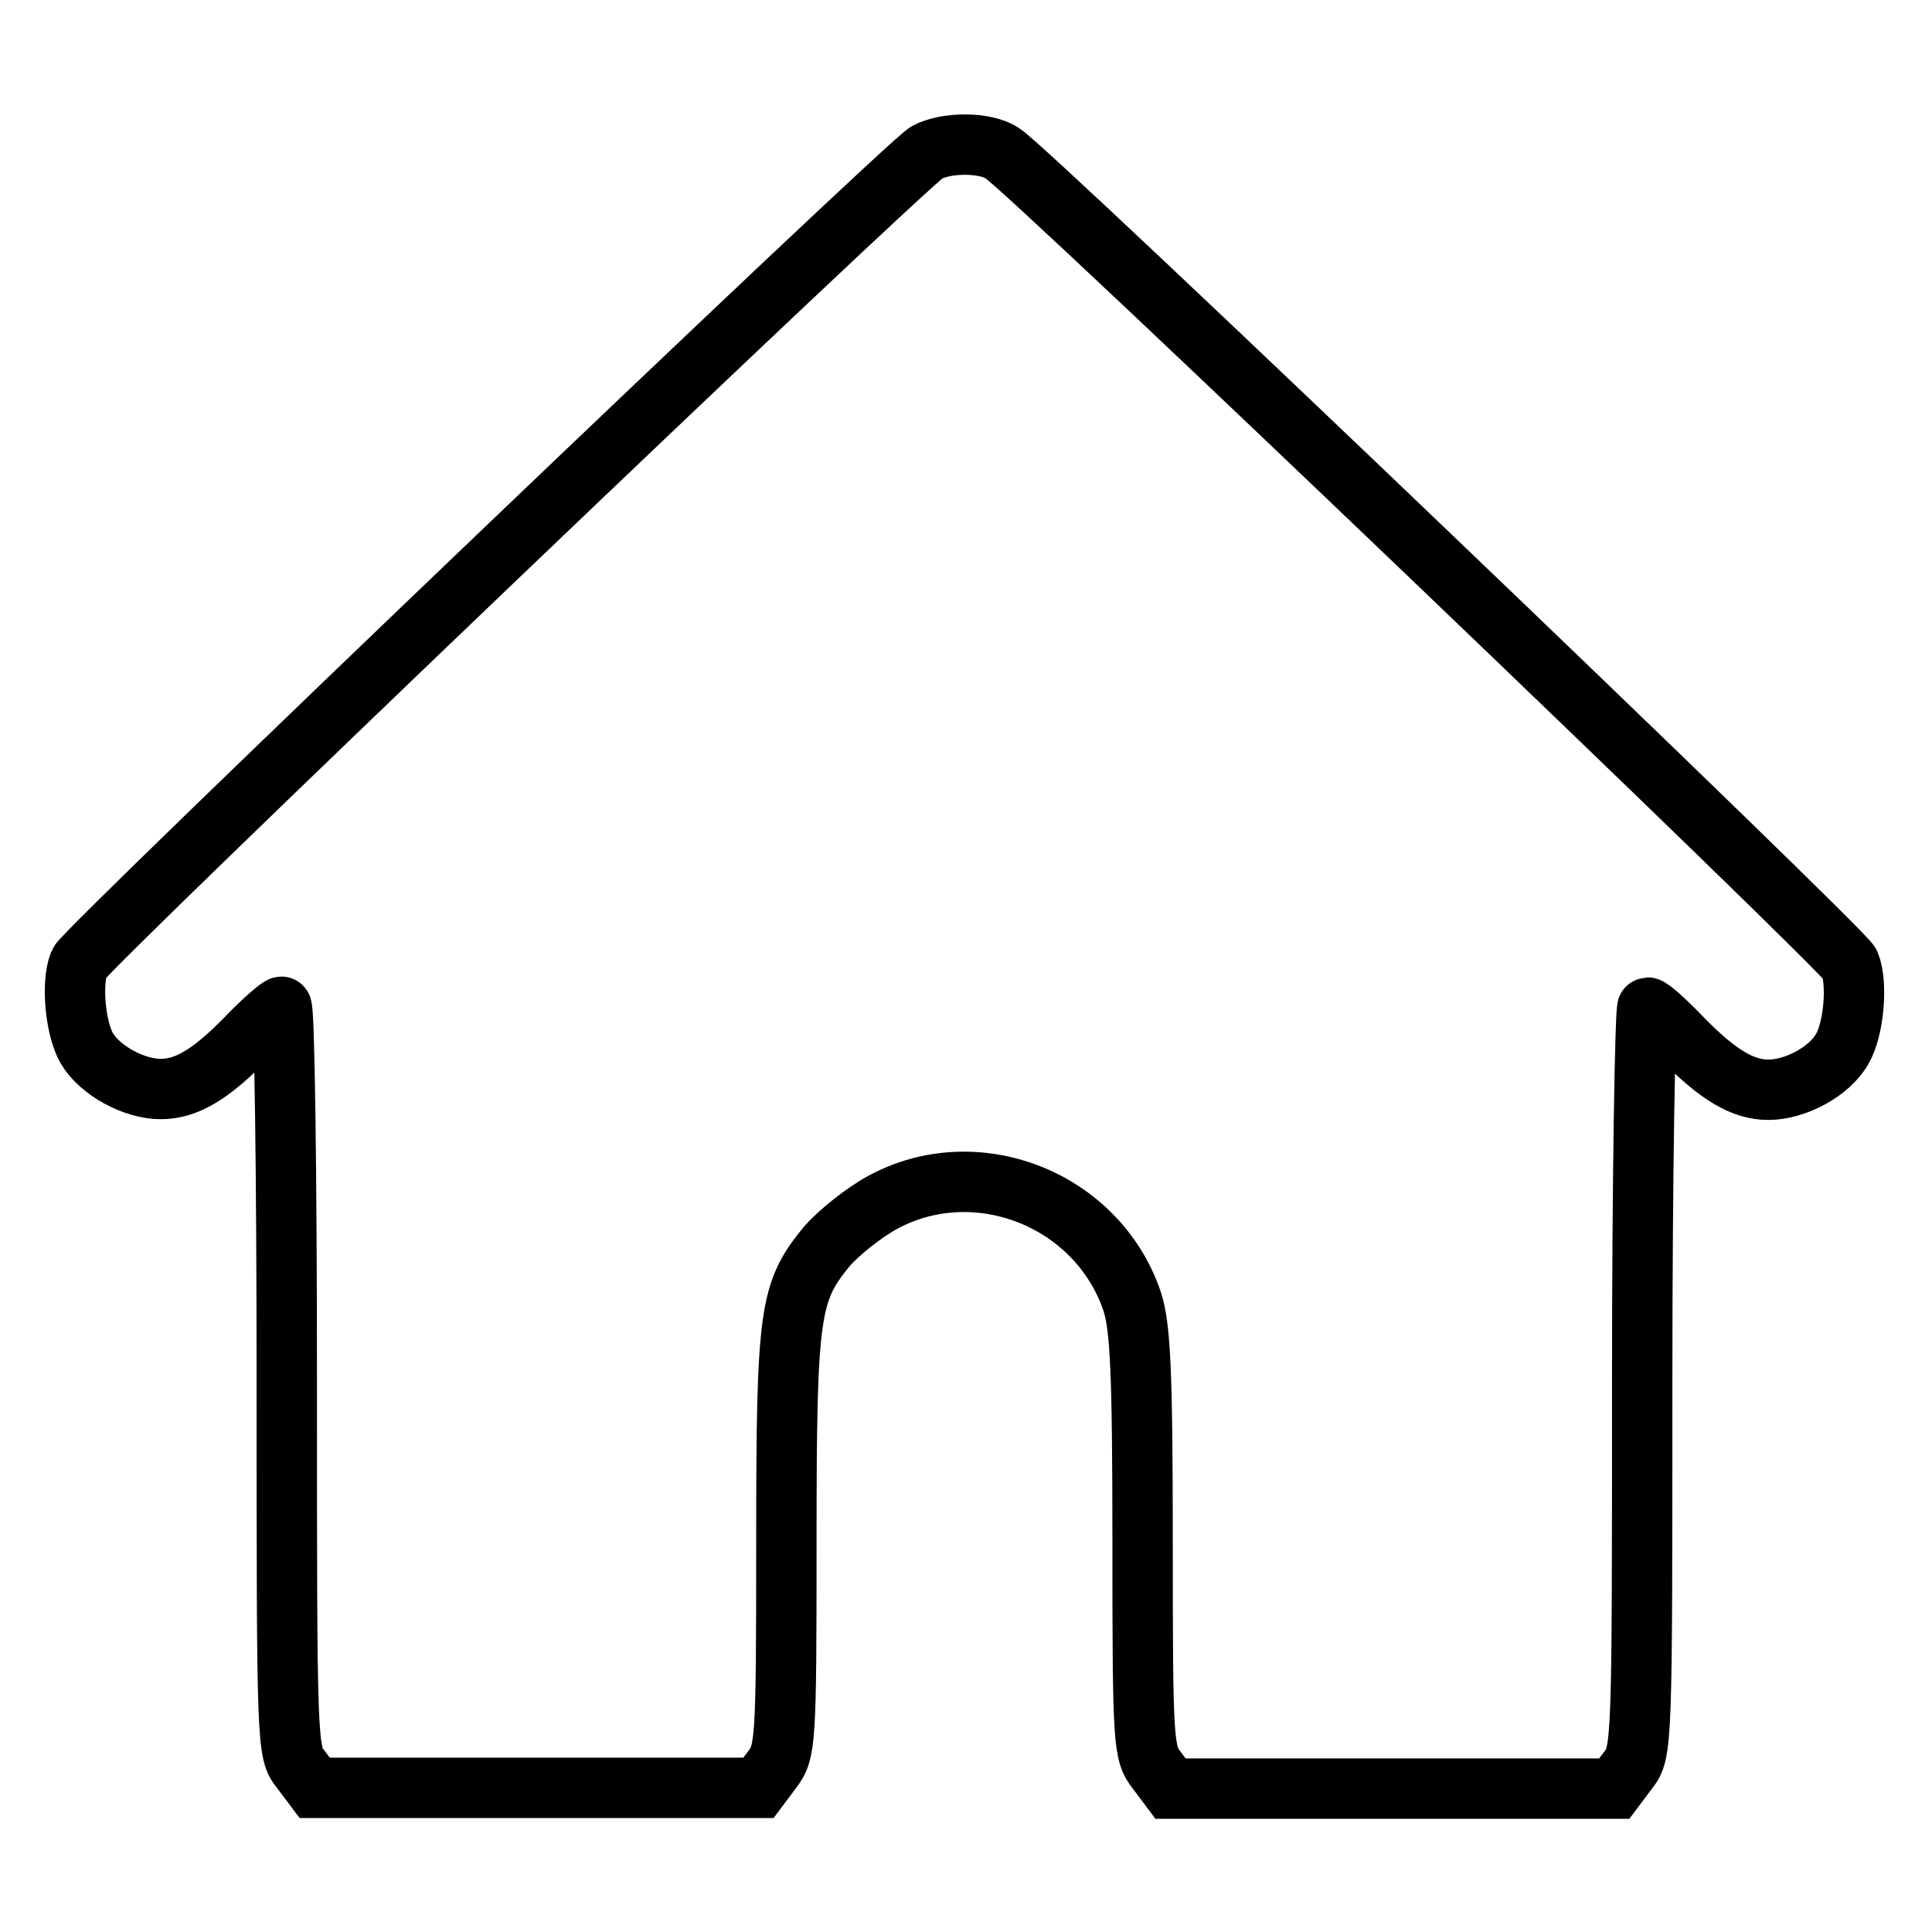
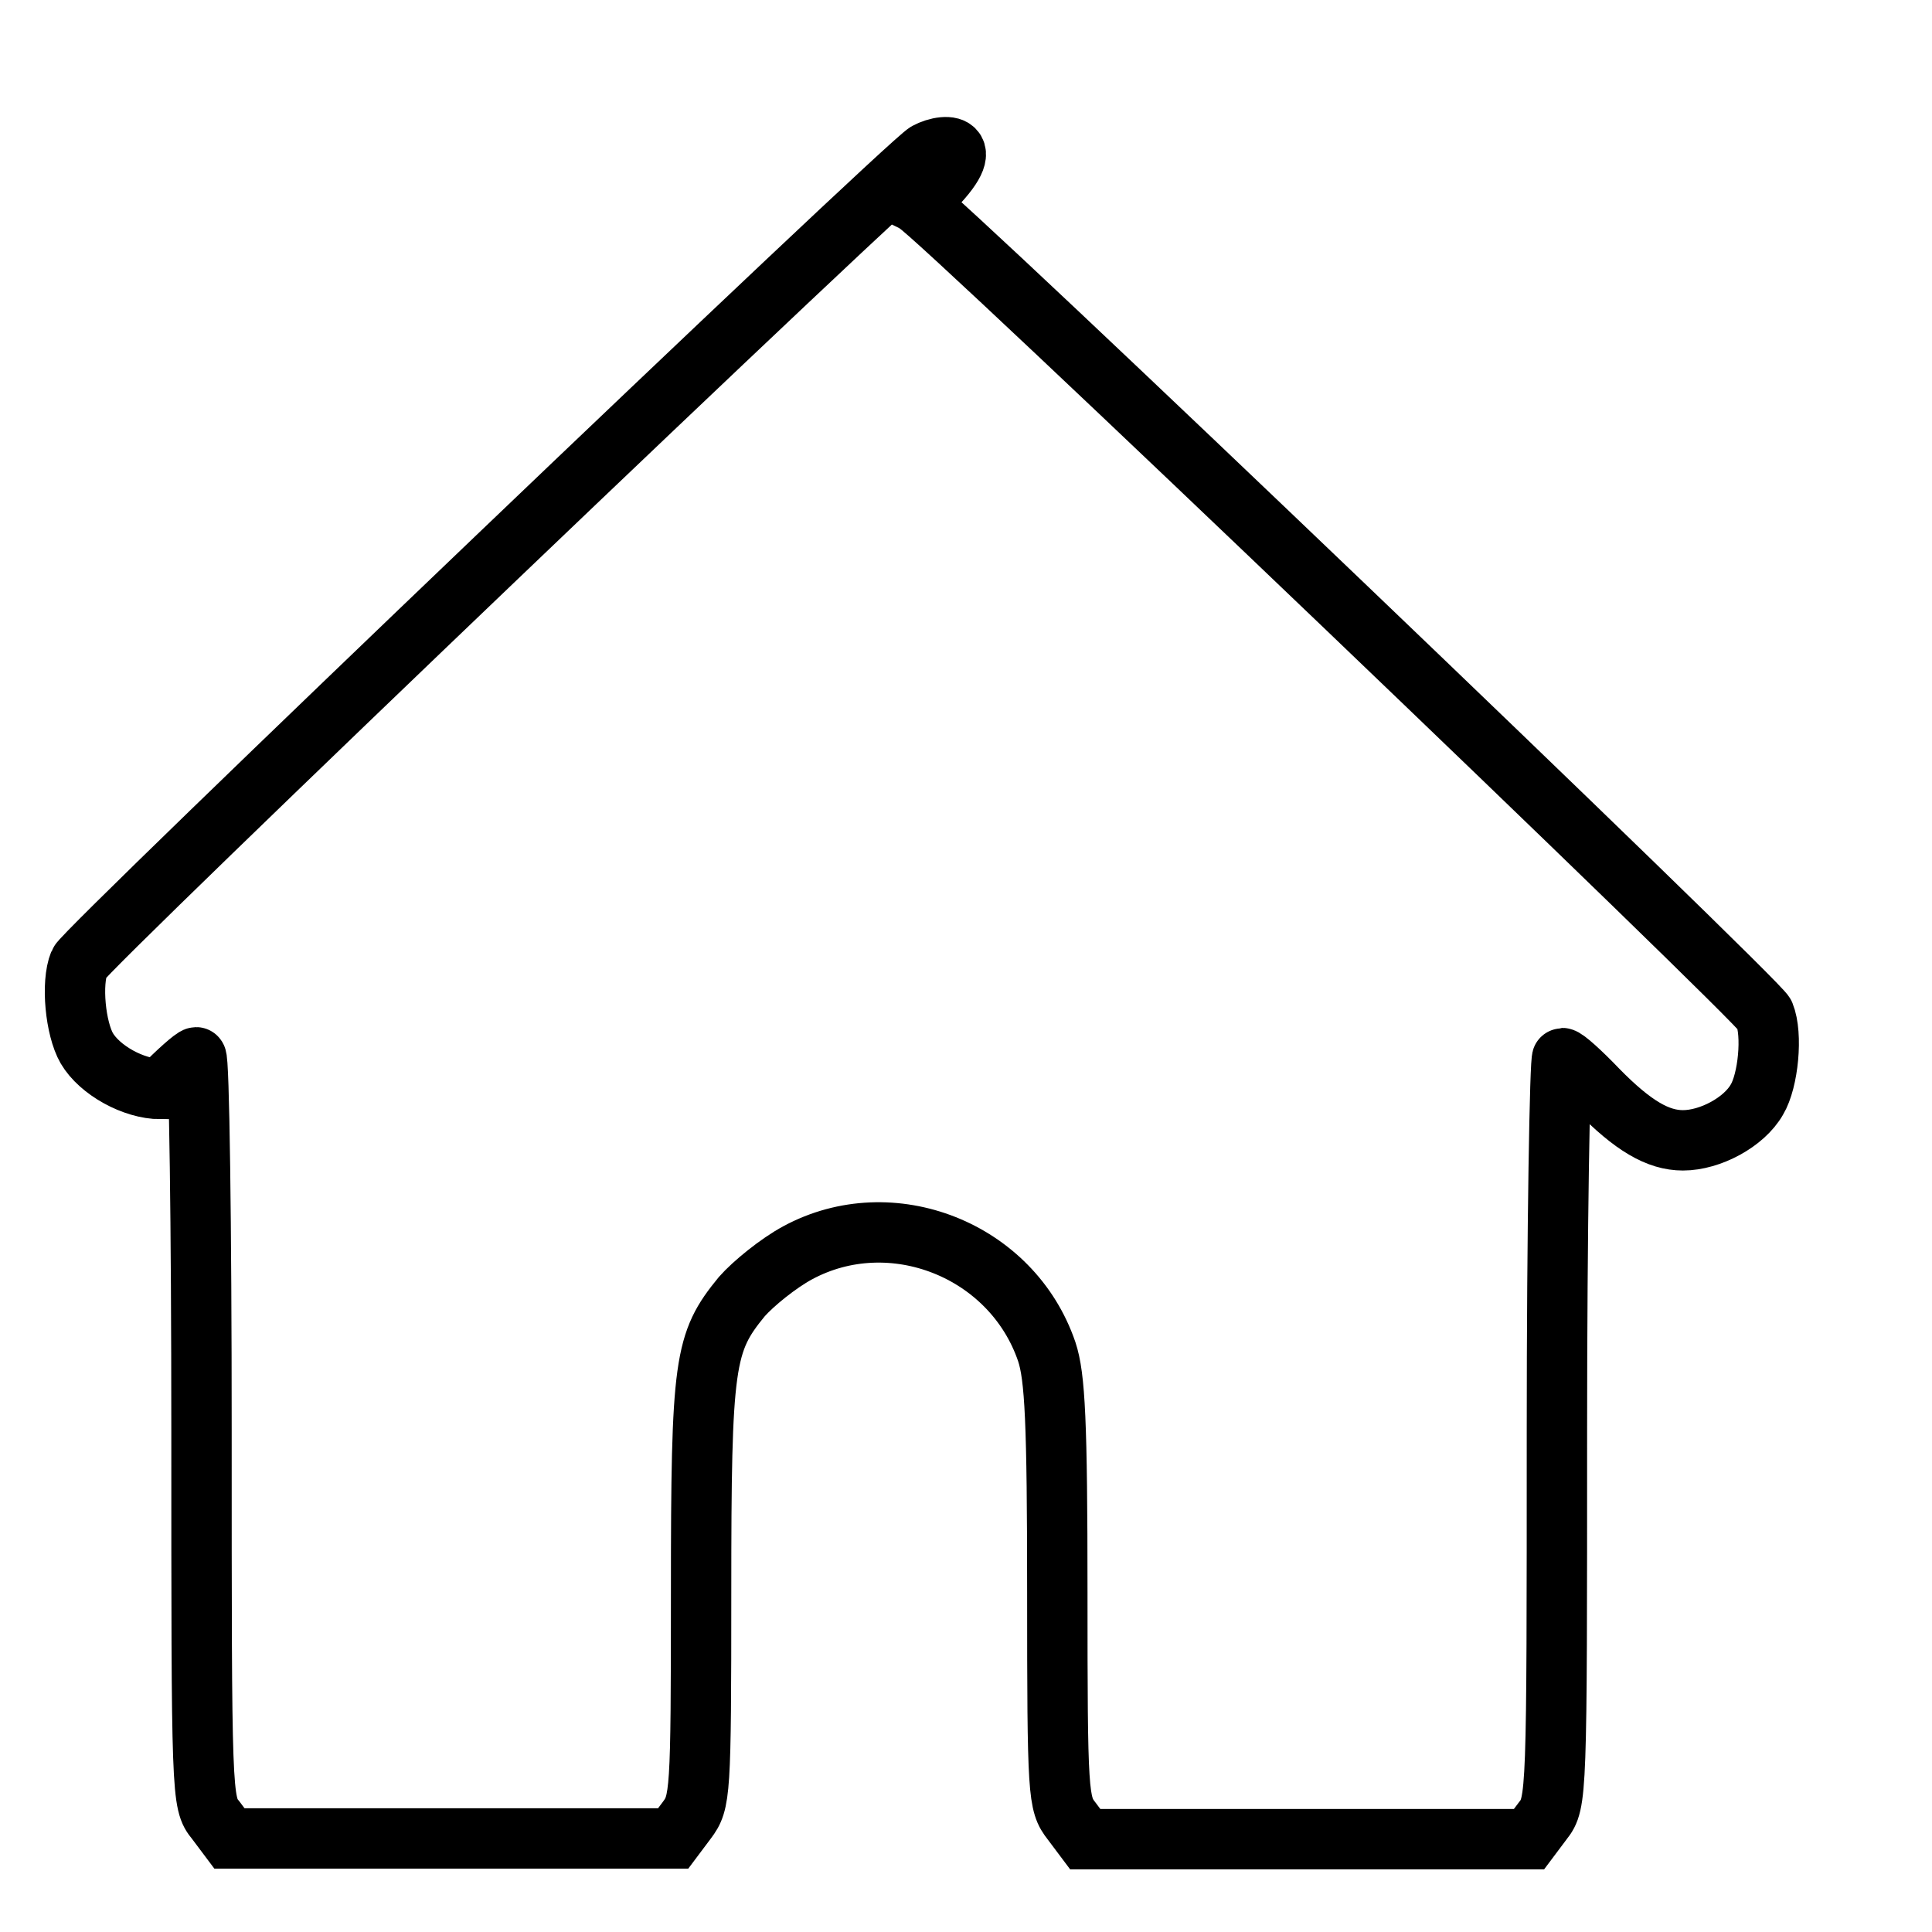
<svg xmlns="http://www.w3.org/2000/svg" version="1.1" x="0px" y="0px" viewBox="0 0 256 256" enable-background="new 0 0 256 256" xml:space="preserve">
  <g>
    <g>
      <g>
-         <path stroke-width="8" fill-opacity="0" stroke="#000000" d="M122.8,20.2c-2.7,1.5-111.6,105.6-112.3,107.4c-1.1,2.7-0.5,8.7,1,11.3c1.7,2.9,6.2,5.4,9.8,5.4c3.4,0,6.6-1.9,11.3-6.7c2.2-2.3,4.4-4.2,4.7-4.2c0.4,0,0.7,22.2,0.7,49.4c0,48.6,0,49.4,1.9,51.7l1.8,2.4h29.4h29.4l1.8-2.4c1.8-2.4,1.9-3.4,1.9-30.3c0-30.5,0.4-33,5.4-39.1c1.5-1.7,4.8-4.4,7.4-5.8c12.4-6.7,28.4-0.4,33,13.1c1.1,3.3,1.4,9.3,1.4,31.9c0,26.9,0.1,28,1.9,30.3l1.8,2.4h29.4h29.4l1.8-2.4c1.9-2.4,1.9-3.2,1.9-51.7c0-27.1,0.4-49.4,0.7-49.4c0.4,0,2.5,1.9,4.7,4.2c4.7,4.8,8,6.7,11.3,6.7c3.6,0,8.1-2.4,9.8-5.4c1.5-2.5,2.1-8.6,1-11.3c-0.6-1.7-109.5-106-112.3-107.4C130.6,18.8,125.4,18.8,122.8,20.2z" />
+         <path stroke-width="8" fill-opacity="0" stroke="#000000" d="M122.8,20.2c-2.7,1.5-111.6,105.6-112.3,107.4c-1.1,2.7-0.5,8.7,1,11.3c1.7,2.9,6.2,5.4,9.8,5.4c2.2-2.3,4.4-4.2,4.7-4.2c0.4,0,0.7,22.2,0.7,49.4c0,48.6,0,49.4,1.9,51.7l1.8,2.4h29.4h29.4l1.8-2.4c1.8-2.4,1.9-3.4,1.9-30.3c0-30.5,0.4-33,5.4-39.1c1.5-1.7,4.8-4.4,7.4-5.8c12.4-6.7,28.4-0.4,33,13.1c1.1,3.3,1.4,9.3,1.4,31.9c0,26.9,0.1,28,1.9,30.3l1.8,2.4h29.4h29.4l1.8-2.4c1.9-2.4,1.9-3.2,1.9-51.7c0-27.1,0.4-49.4,0.7-49.4c0.4,0,2.5,1.9,4.7,4.2c4.7,4.8,8,6.7,11.3,6.7c3.6,0,8.1-2.4,9.8-5.4c1.5-2.5,2.1-8.6,1-11.3c-0.6-1.7-109.5-106-112.3-107.4C130.6,18.8,125.4,18.8,122.8,20.2z" />
      </g>
    </g>
  </g>
</svg>